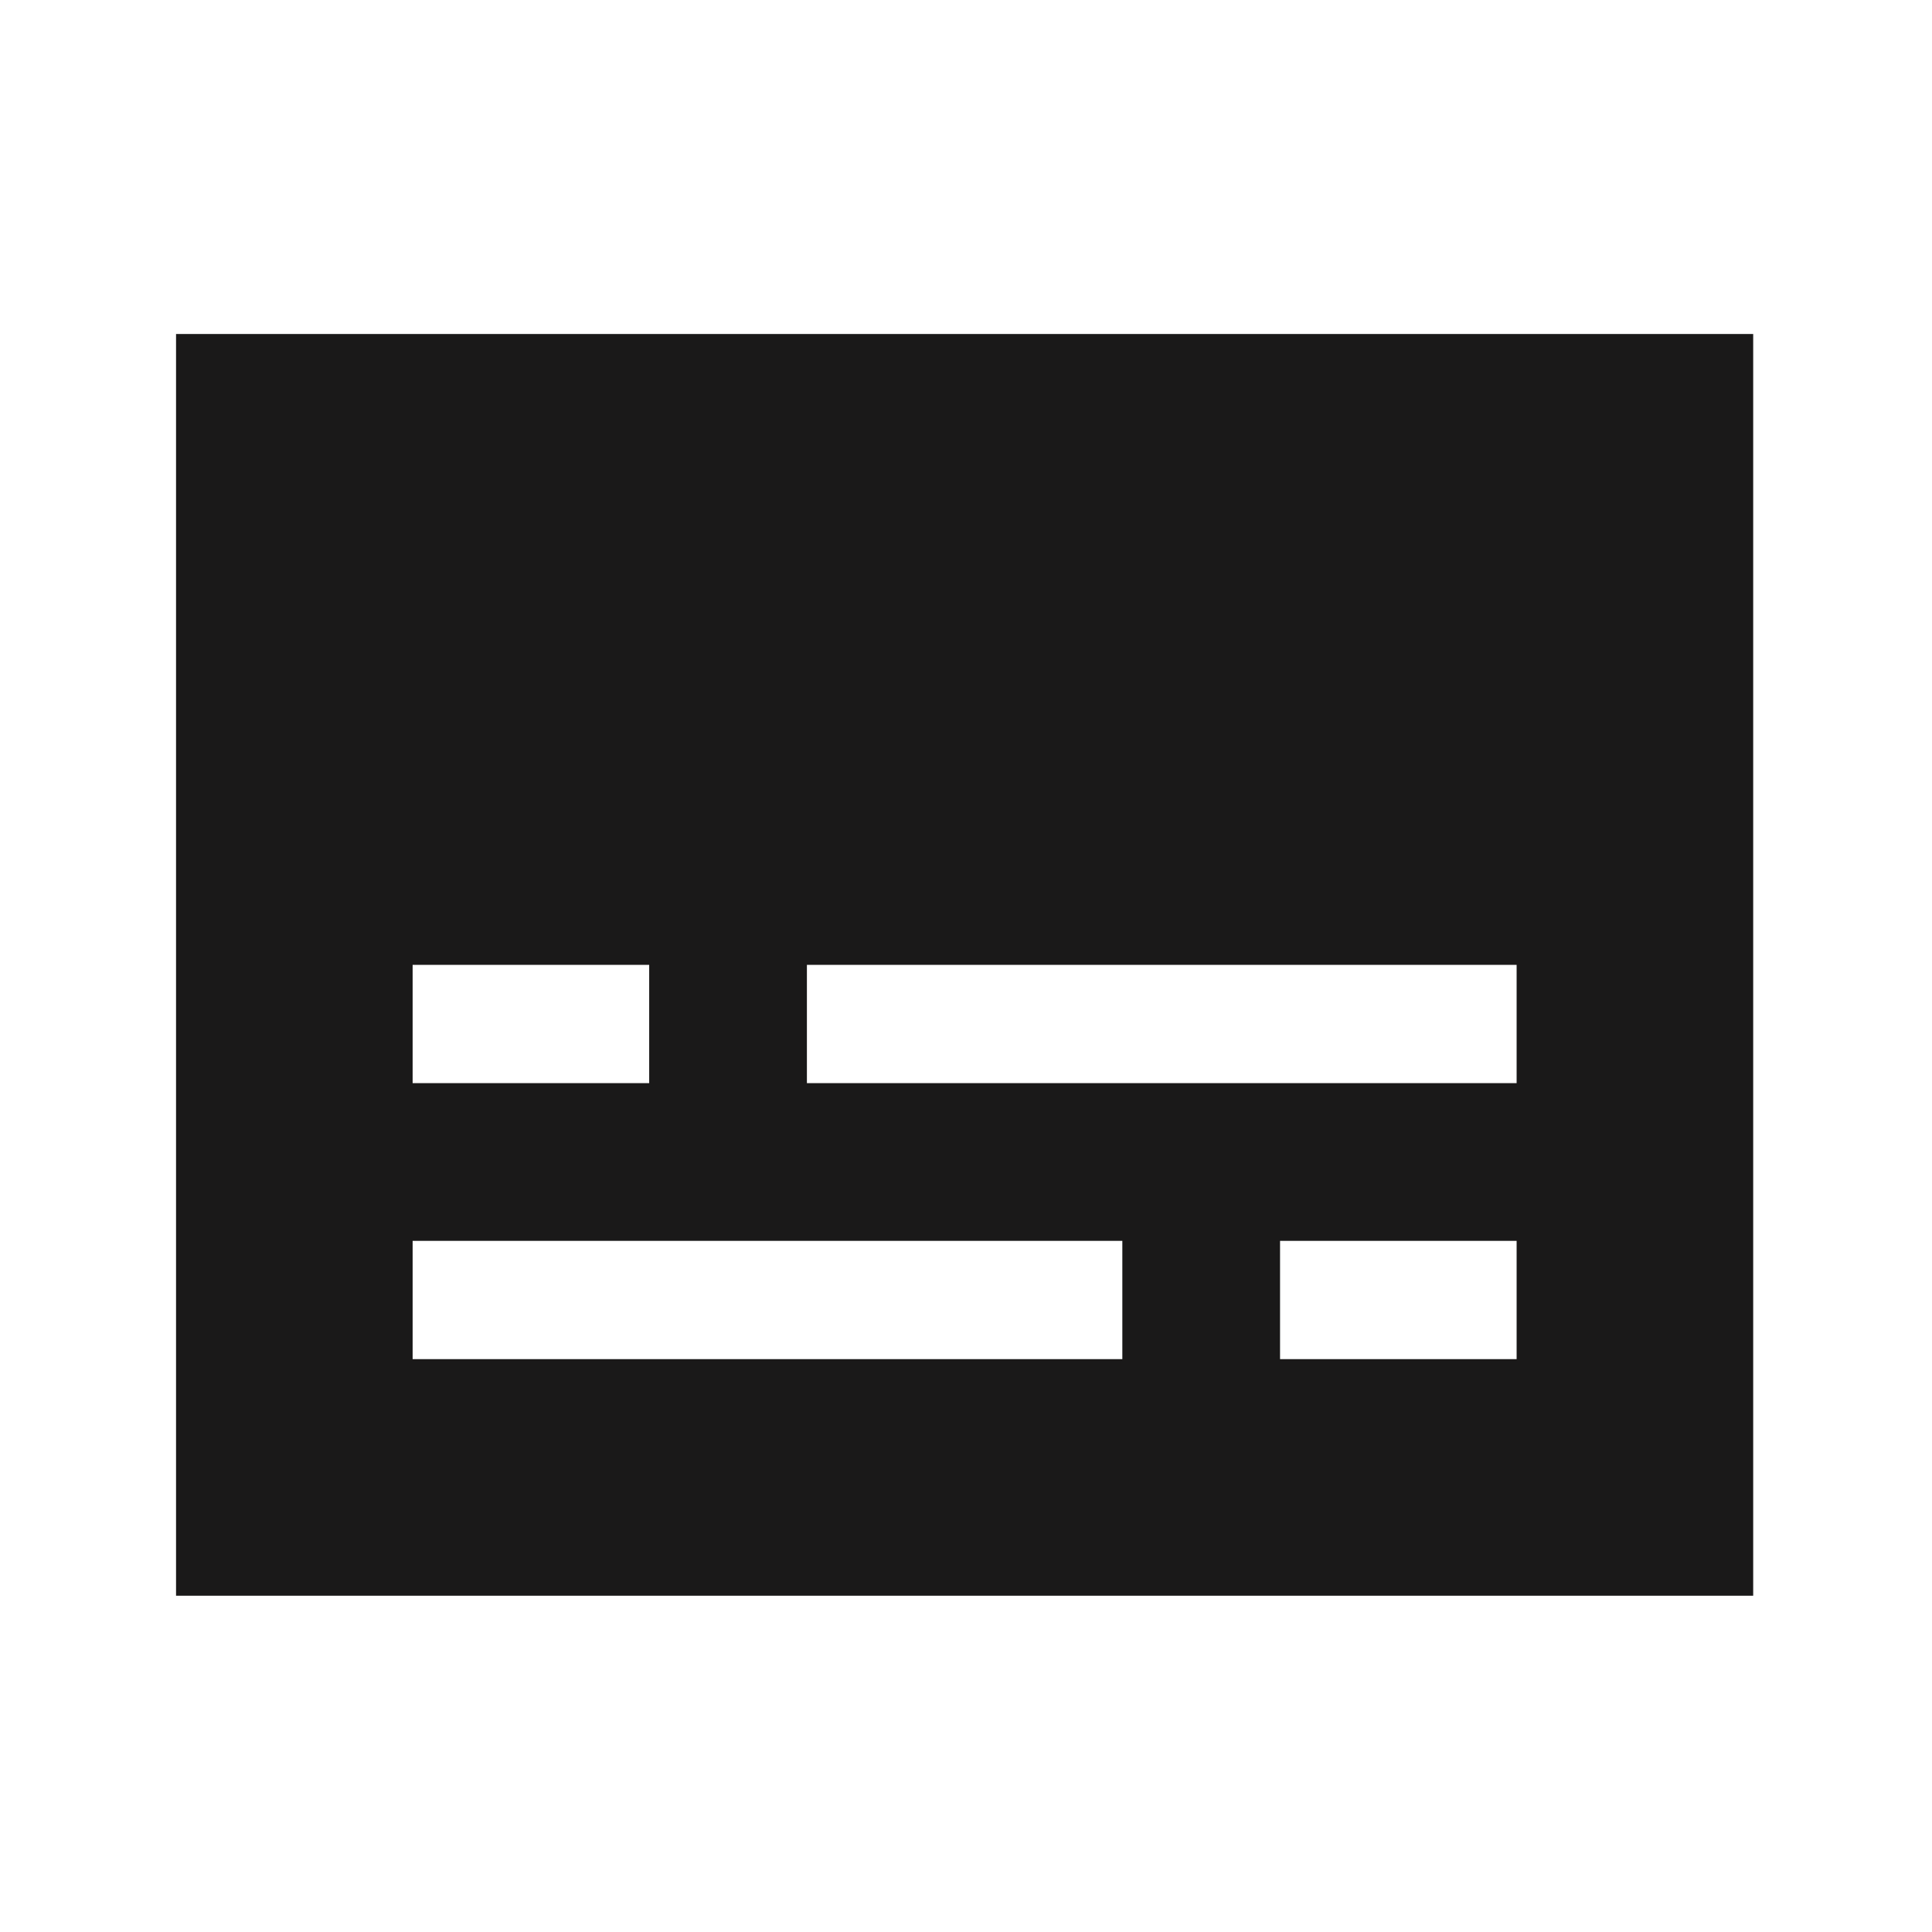
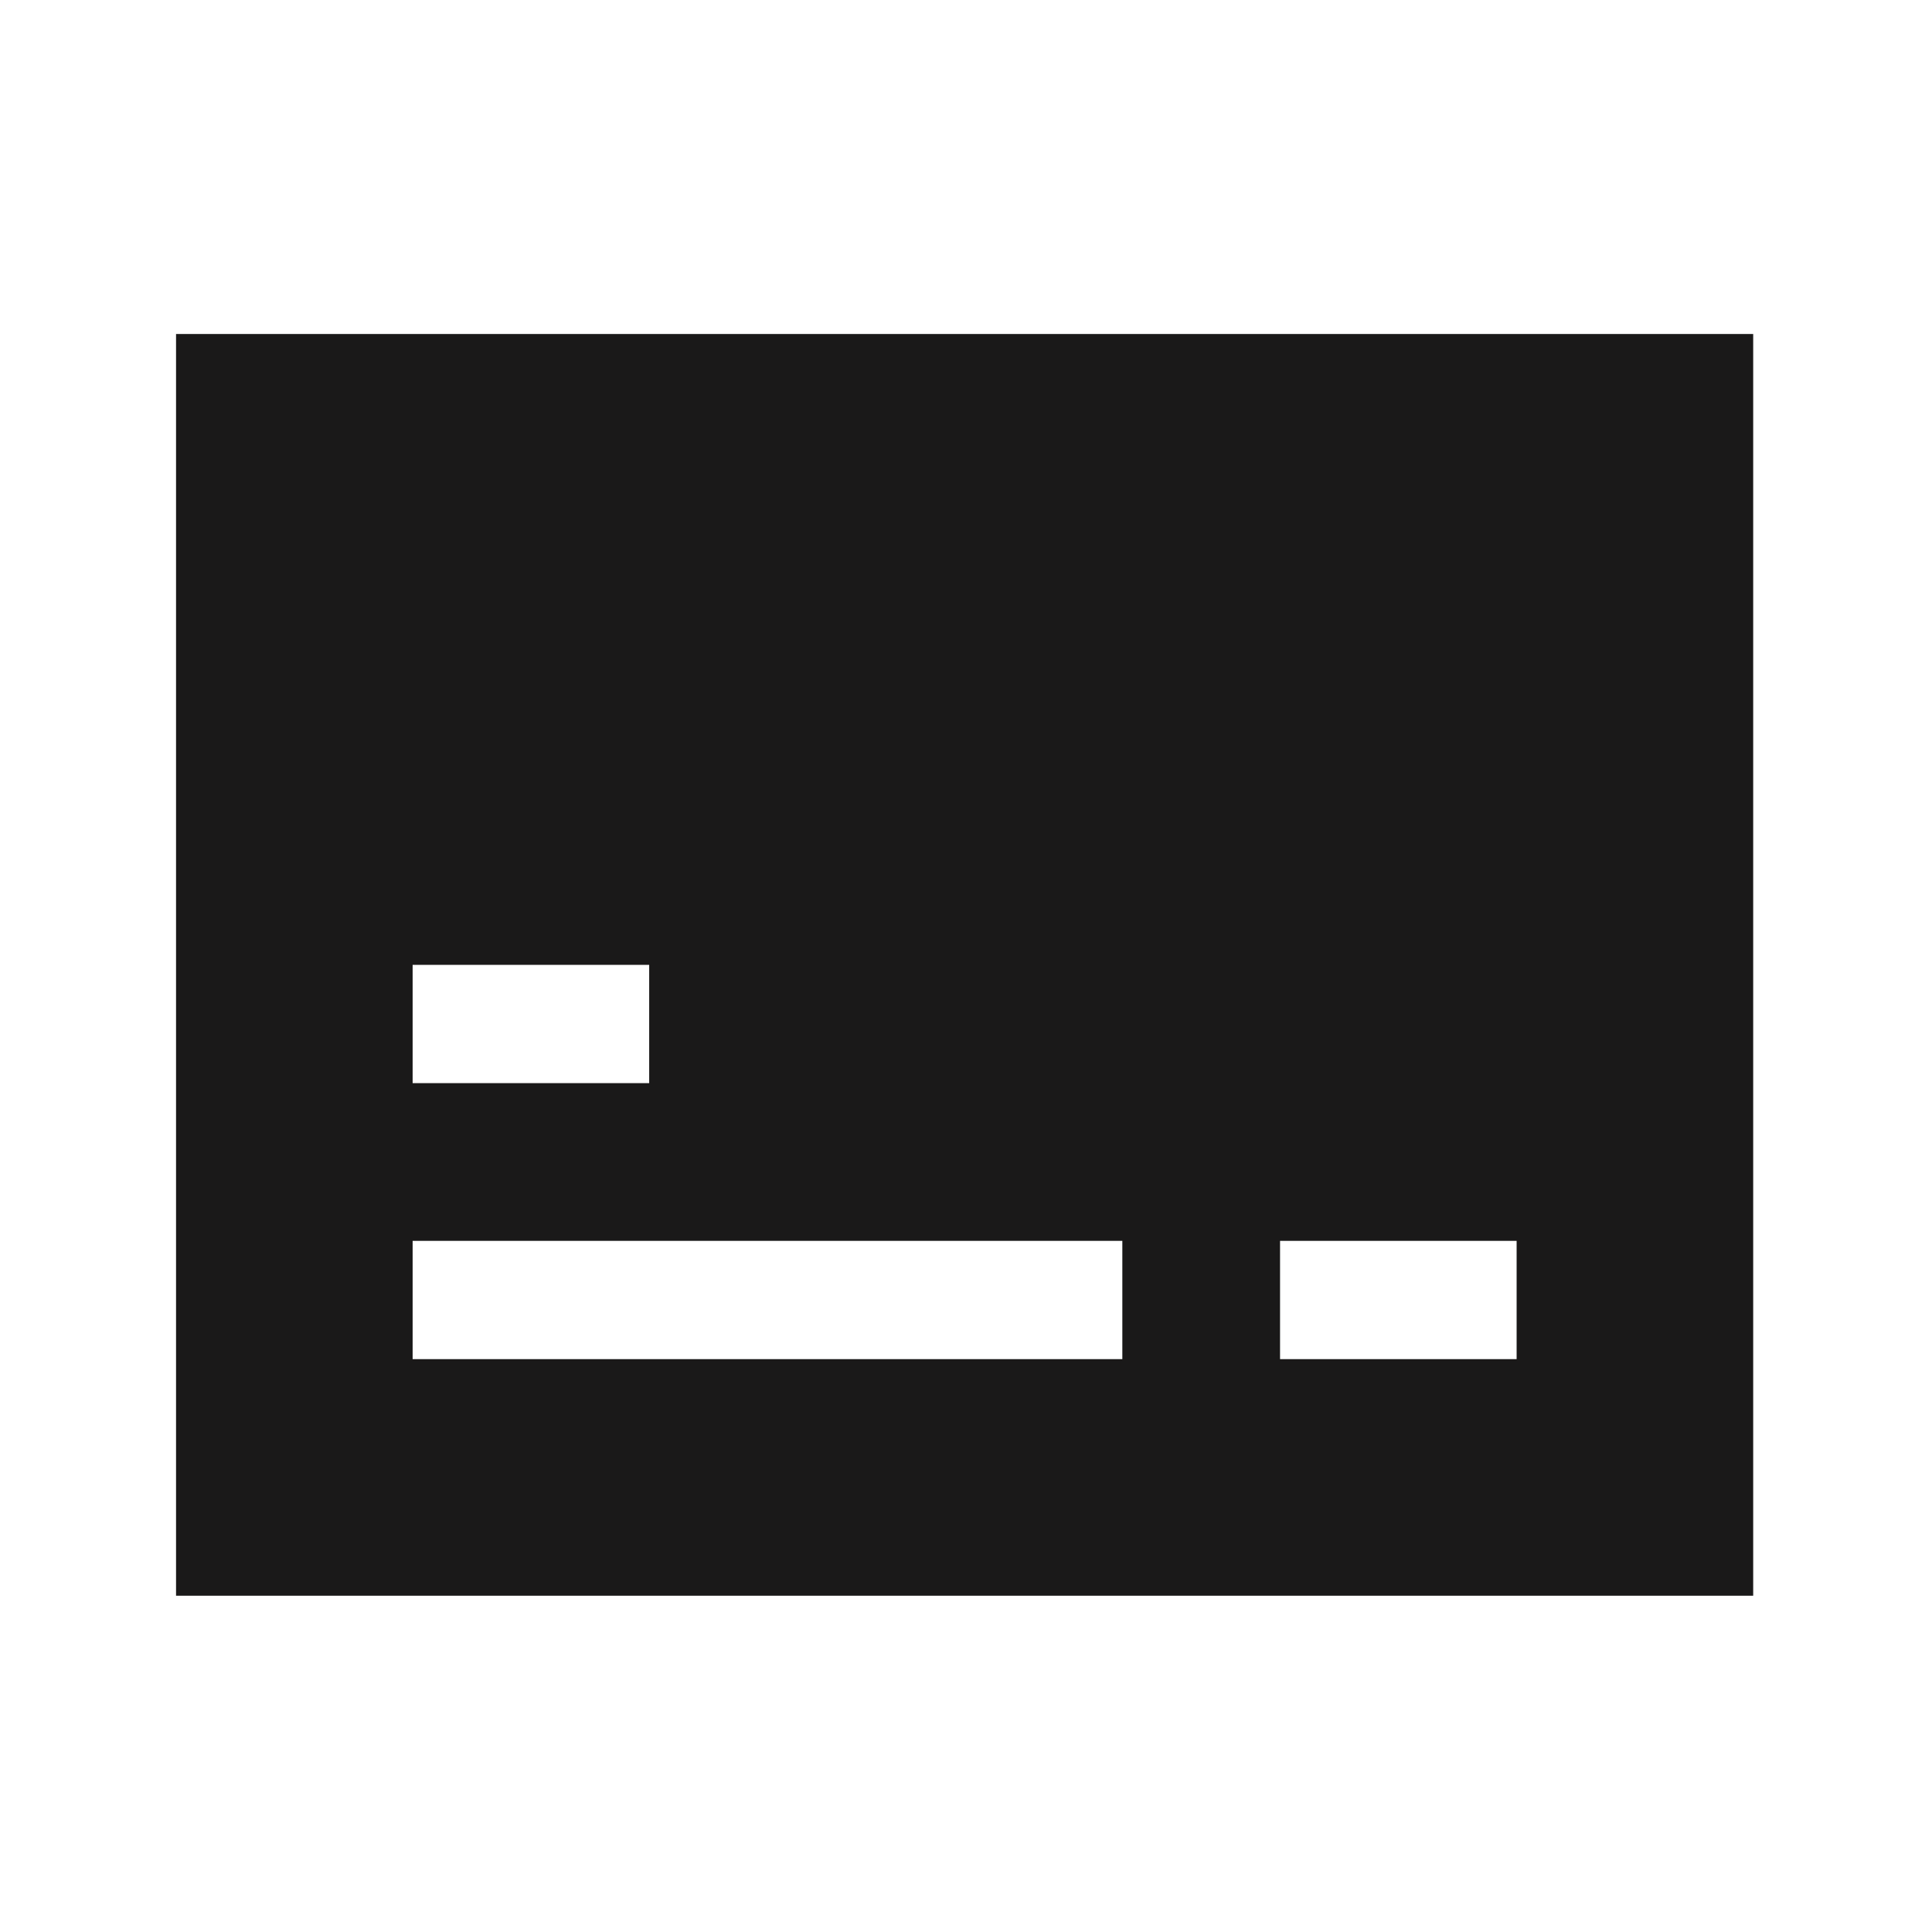
<svg xmlns="http://www.w3.org/2000/svg" width="49" height="49" viewBox="0 0 49 49" fill="none">
-   <path fill-rule="evenodd" clip-rule="evenodd" d="M44.465 8.471H4.465V40.471H44.465V8.471ZM38.465 31.471H32.465V34.471H38.465V31.471ZM10.465 24.471H16.465V27.471H10.465V24.471ZM28.465 31.471H10.465V34.471H28.465V31.471ZM20.465 24.471H38.465V27.471H20.465V24.471Z" fill="#1A1919" />
+   <path fill-rule="evenodd" clip-rule="evenodd" d="M44.465 8.471H4.465V40.471H44.465V8.471ZM38.465 31.471H32.465V34.471H38.465V31.471ZM10.465 24.471H16.465V27.471H10.465V24.471ZM28.465 31.471H10.465V34.471H28.465V31.471ZM20.465 24.471H38.465H20.465V24.471Z" fill="#1A1919" />
</svg>